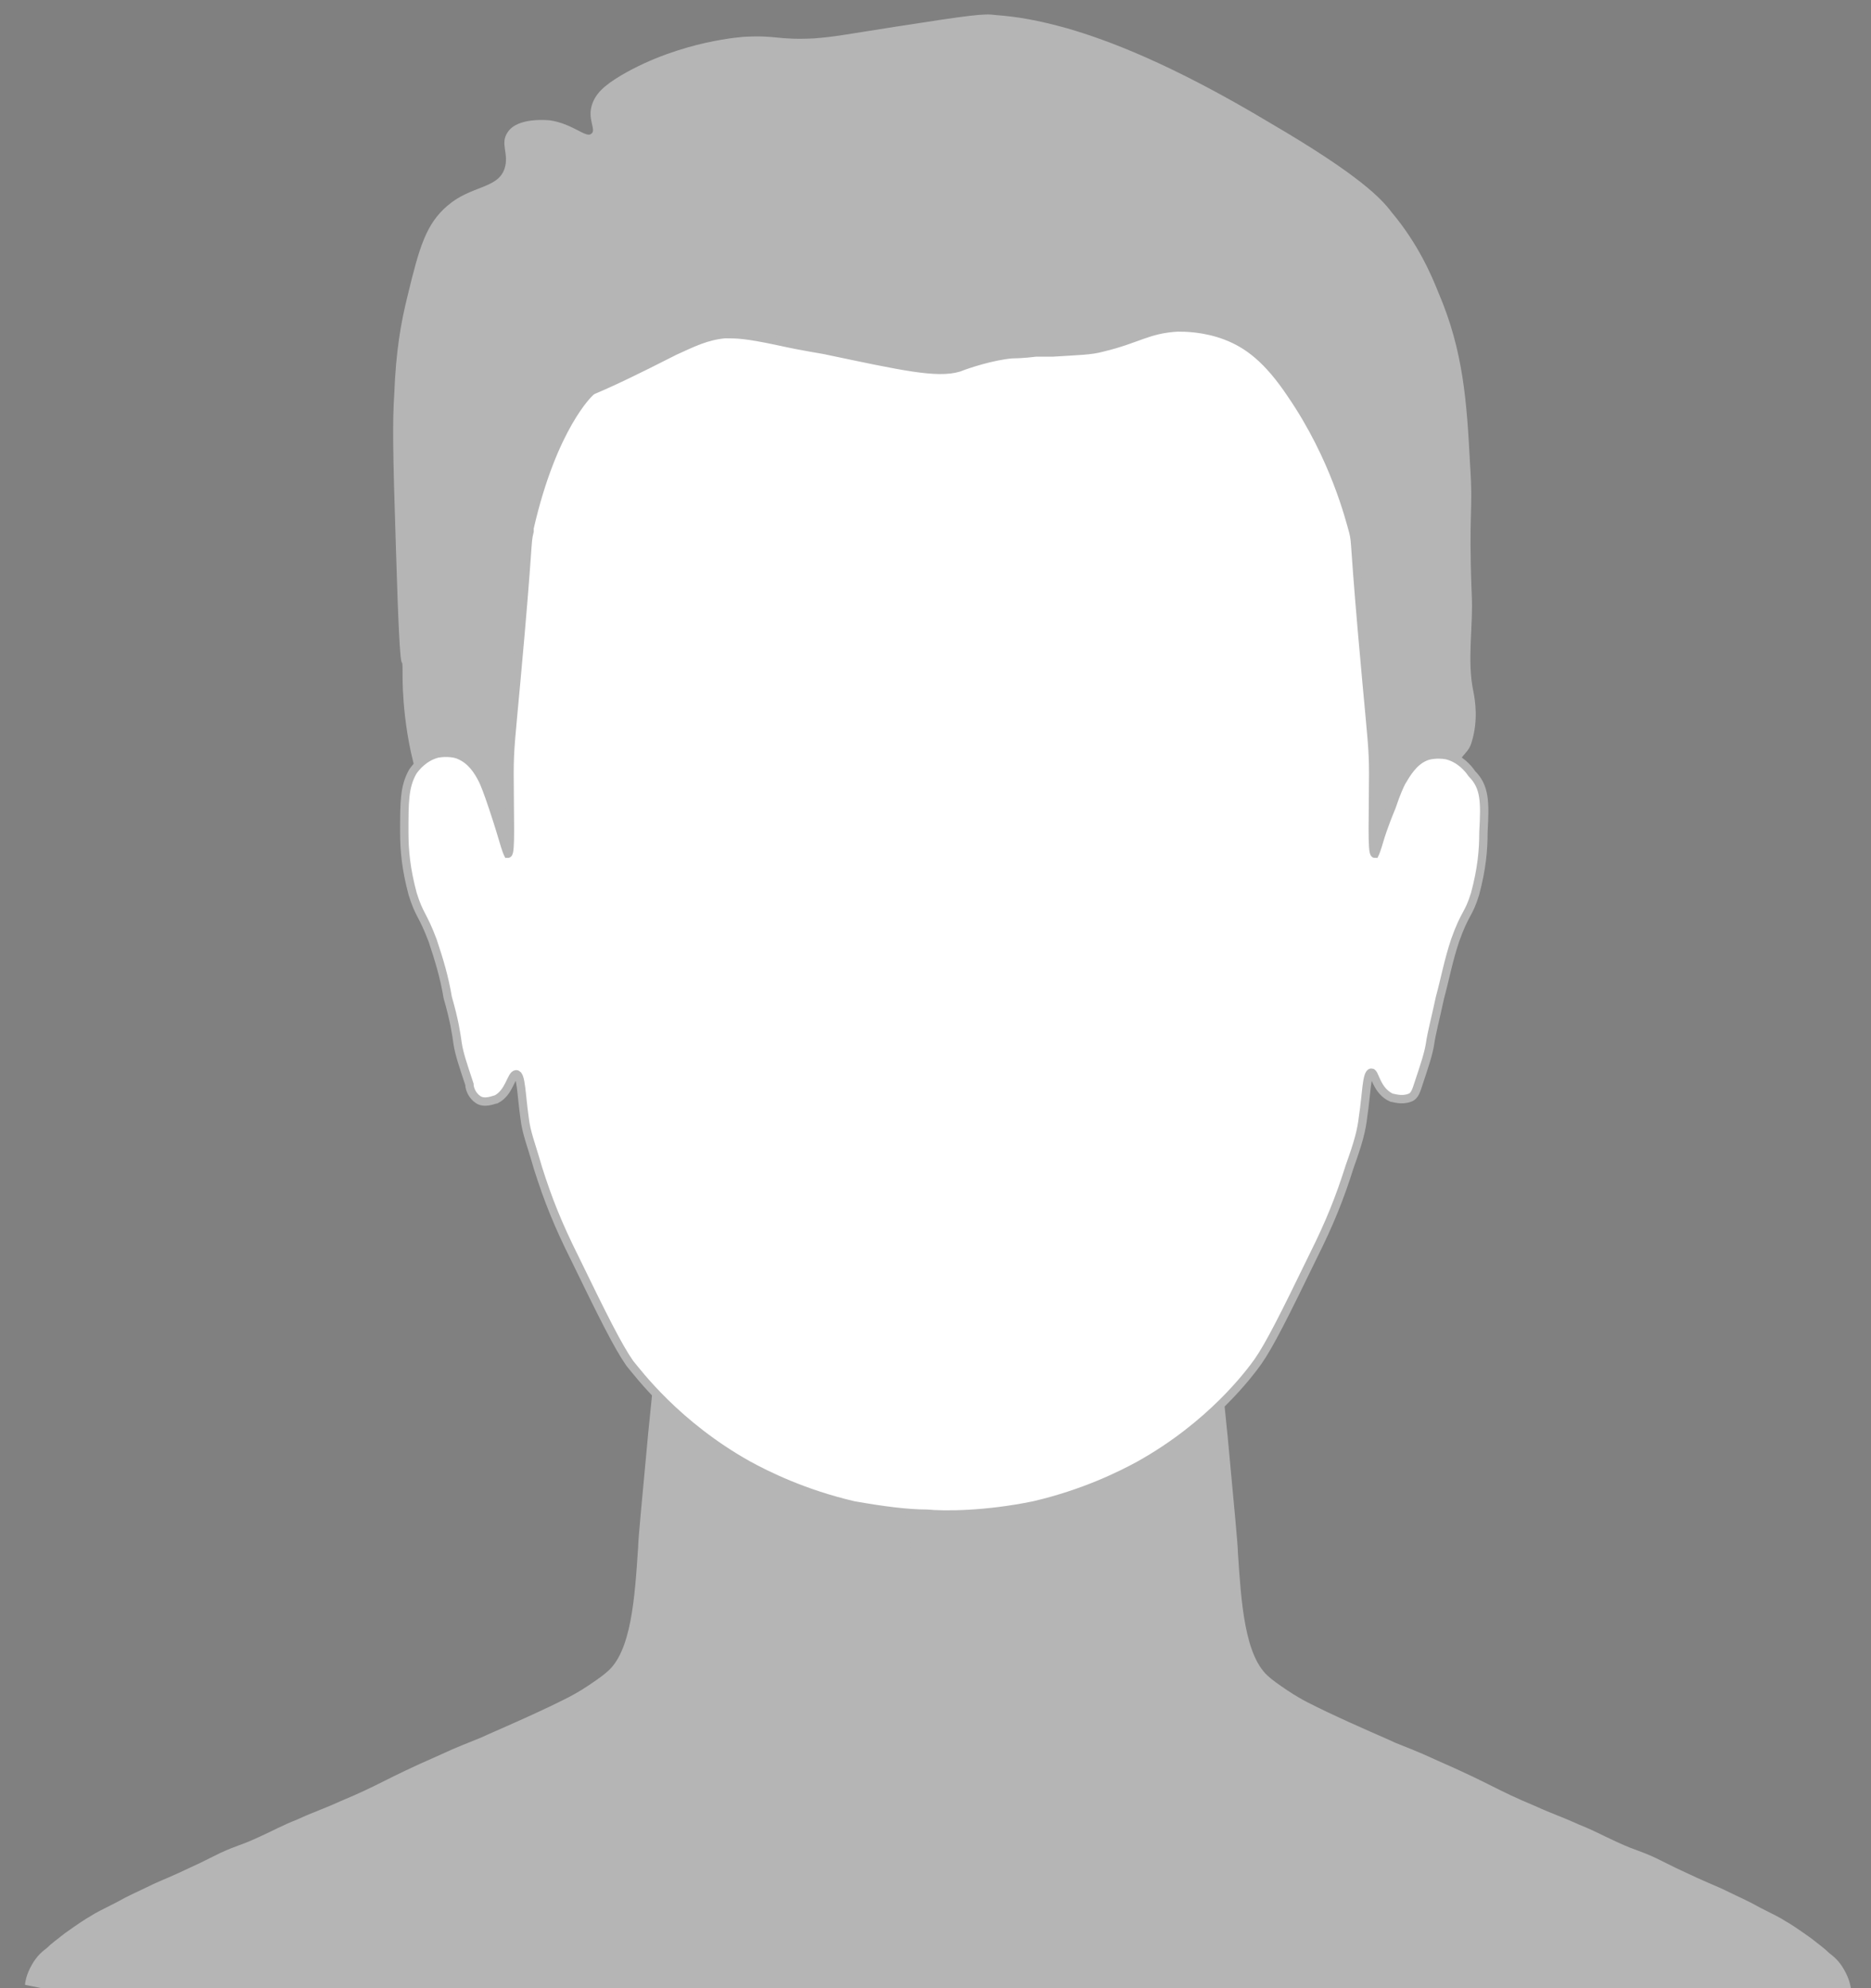
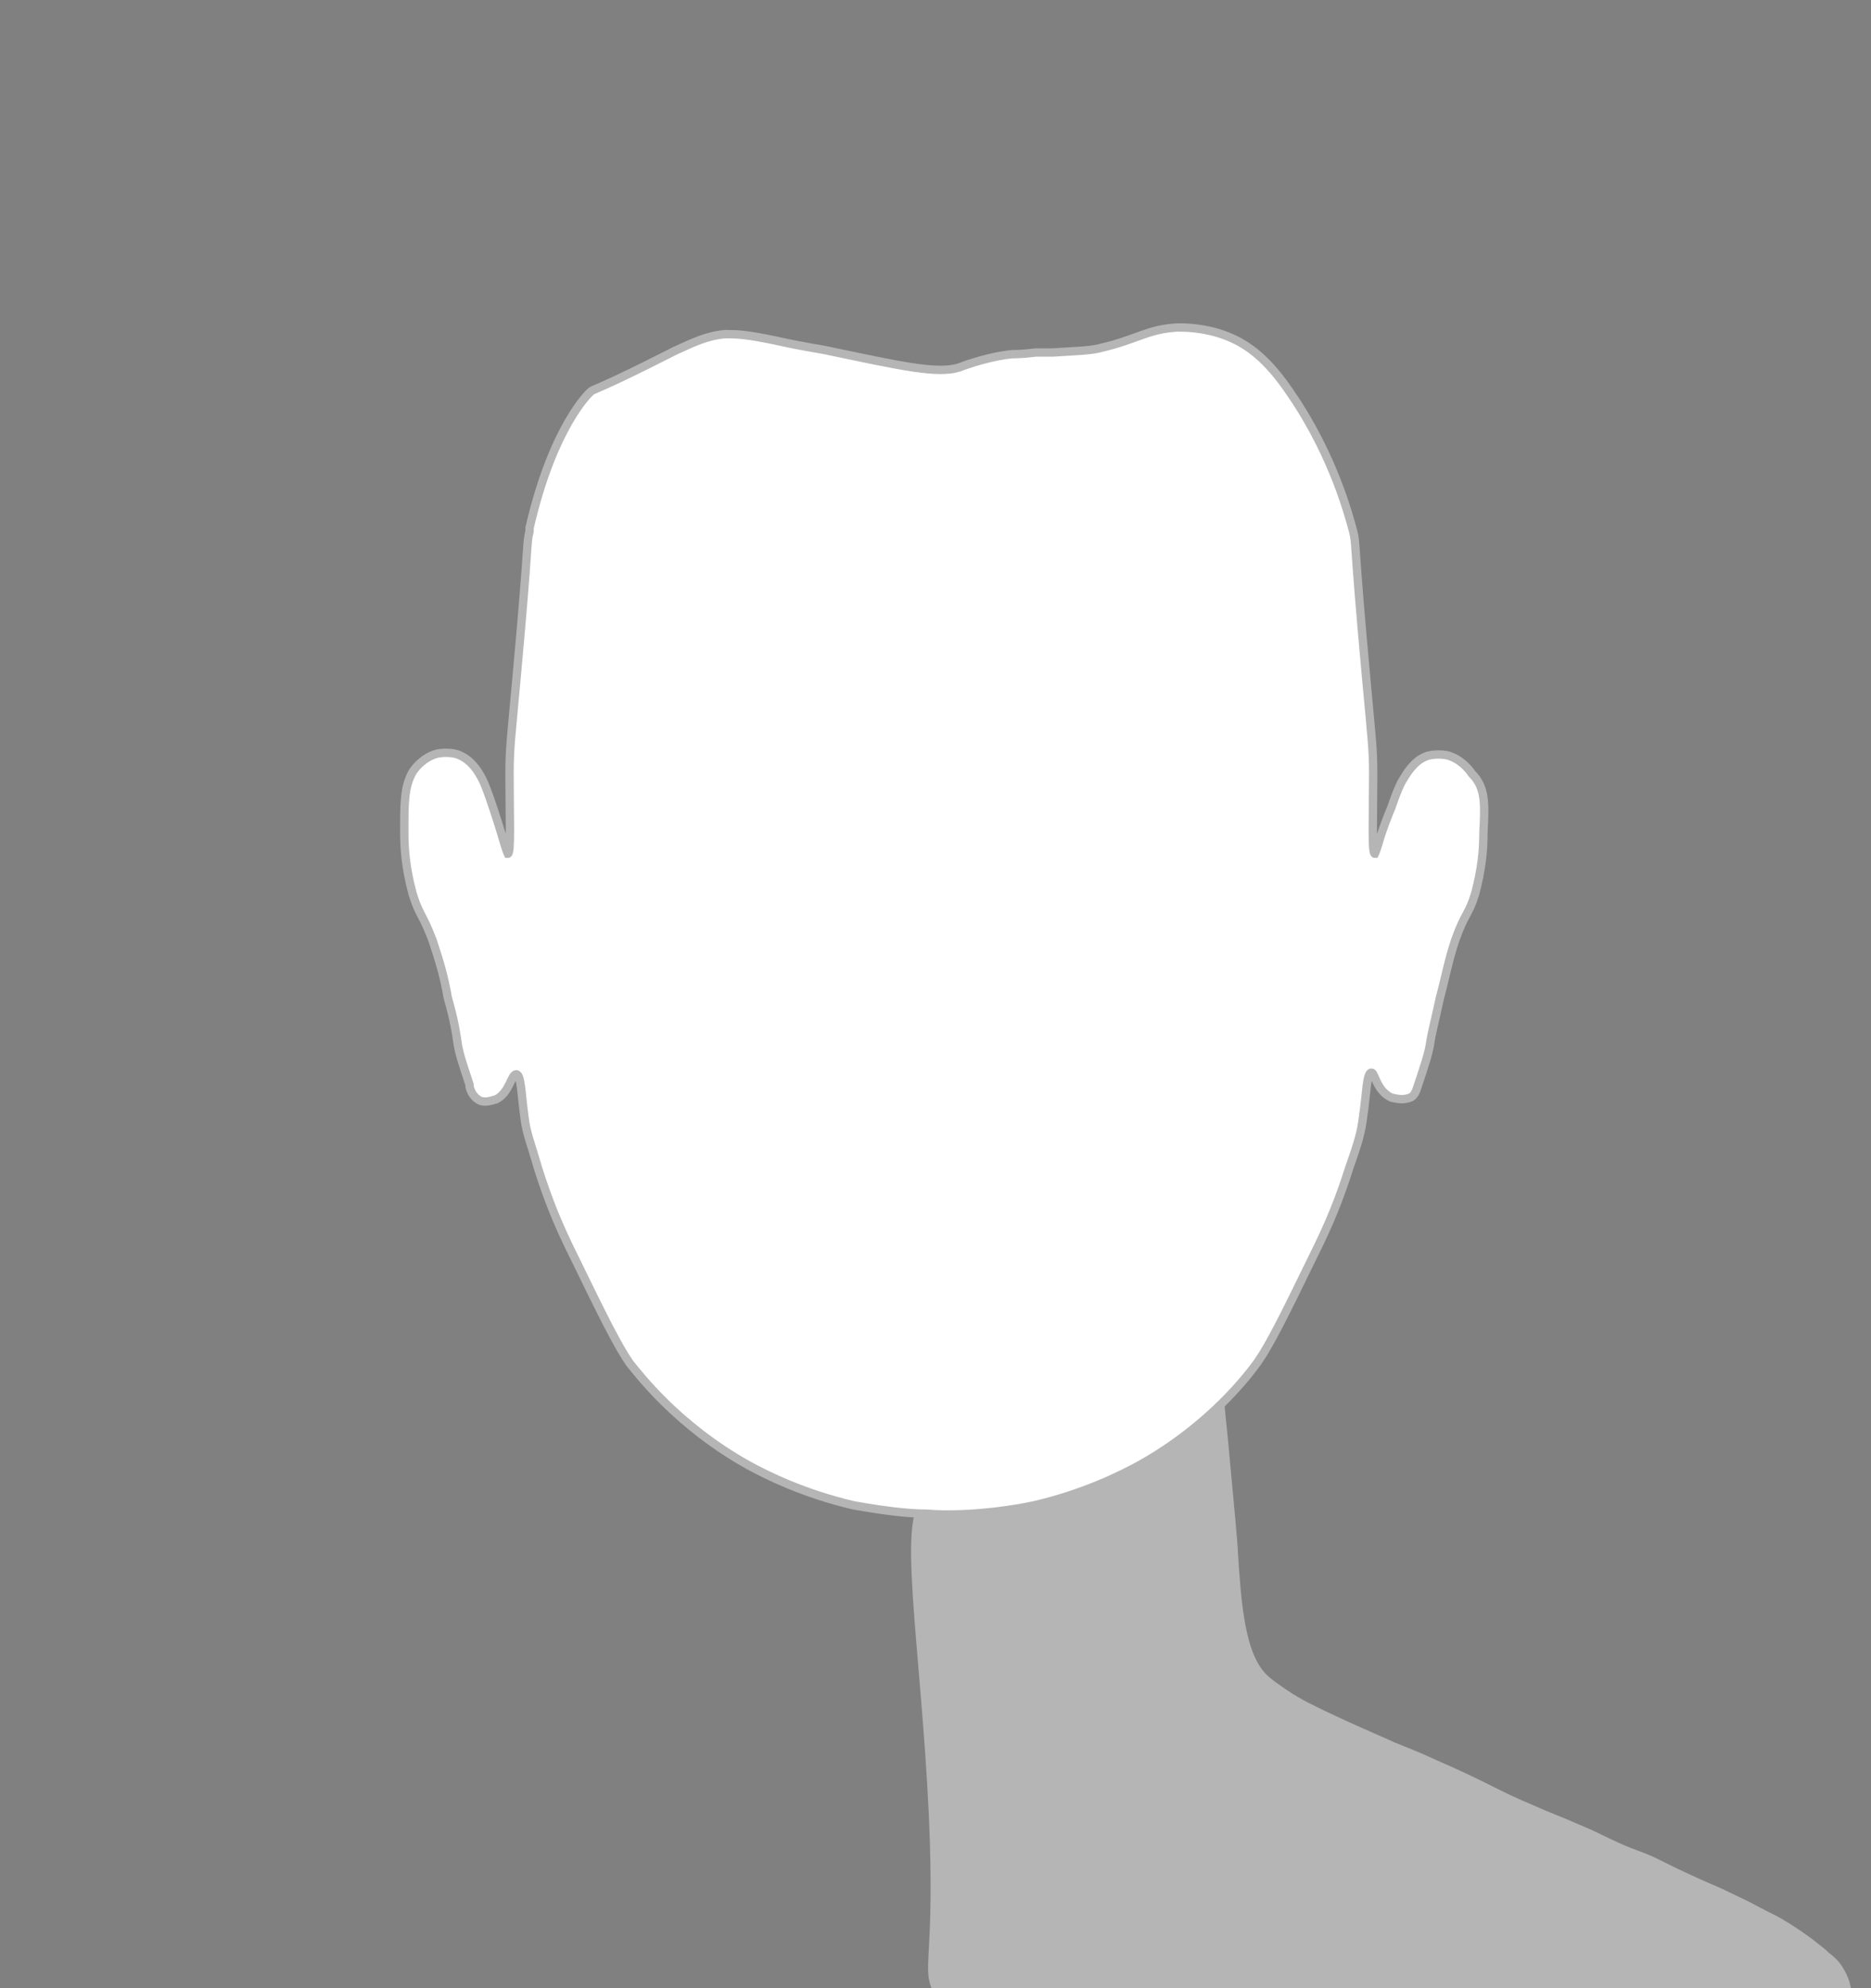
<svg xmlns="http://www.w3.org/2000/svg" xmlns:xlink="http://www.w3.org/1999/xlink" version="1.1" id="Ebene_1" x="0px" y="0px" viewBox="0 0 112 119" style="enable-background:new 0 0 112 119;" xml:space="preserve">
  <rect x="0" y="0" width="112" height="119" fill="#808080" stroke="none" />
  <style type="text/css">
	.st0{clip-path:url(#SVGID_00000116920268439136445830000017858892594203751354_);fill:#B5B5B5;}
	.st1{clip-path:url(#SVGID_00000116920268439136445830000017858892594203751354_);fill:#333333;}
	.st2{clip-path:url(#SVGID_00000116920268439136445830000017858892594203751354_);fill:#B3AEA6;}
	
		.st3{clip-path:url(#SVGID_00000116920268439136445830000017858892594203751354_);fill:#FFFFFF;stroke:#B5B5B5;stroke-width:0.5;stroke-miterlimit:10;}
	
		.st4{clip-path:url(#SVGID_00000116920268439136445830000017858892594203751354_);fill:#FFFFFF;stroke:#B3AEA6;stroke-width:0.5;stroke-miterlimit:10;}
</style>
  <g>
    <defs>
      <rect id="SVGID_1_" x="0.2" y="-0.2" width="111.6" height="119.3" />
    </defs>
    <clipPath id="SVGID_00000044880727870590595090000011355269522559275188_">
      <use xlink:href="#SVGID_1_" style="overflow:visible;" />
    </clipPath>
-     <path style="clip-path:url(#SVGID_00000044880727870590595090000011355269522559275188_);fill:#B5B5B5;" d="M1.5,118.8   c0-0.2,0.1-0.6,0.3-1c0.3-0.6,0.6-0.9,1-1.2c0.3-0.3,0.6-0.5,1.1-0.9c0.7-0.5,1.3-0.9,1.5-1c0.3-0.2,0.7-0.4,1.5-0.8   c0.9-0.5,1.4-0.7,1.8-0.9c0.8-0.4,0.9-0.4,2-0.9c1.3-0.6,1.3-0.6,2.5-1.2c1.1-0.5,1.1-0.4,2.2-0.9c1.1-0.5,1.4-0.7,2.4-1.1   c1.1-0.5,1.5-0.6,2.6-1.1c2.4-1,2.6-1.3,5.8-2.7c0.9-0.4,0.6-0.3,2.6-1.1c0.4-0.2,2.1-0.9,4.2-1.9c0.6-0.3,1.3-0.6,2.2-1.2   c0.6-0.4,1-0.7,1.1-0.8c1.5-1.2,1.7-4.5,1.9-7.5c0-0.4,0.2-2.5,0.6-6.8c0.6-6,0.6-5.8,0.6-5.9c0-0.7-0.1-1.9,0.2-1.9   c0.2-0.1,0.4,0.7,1.1,1.6c0.6,0.8,0.9,1,2.2,2.2c0.7,0.7,0.7,0.7,1.7,1.8c1.5,1.6,2.3,2.4,3.1,3c0.8,0.6,1.8,1,3.7,1.8   c2.6,1.1,3.7,1.2,4.7,1.1c0.6-0.1,0.6-0.2,0.8-0.1c1.8,0.6,0.3,8.5-0.2,18.9c-0.4,8.8,0.5,9.1-0.3,10.7   C54.6,123.2,45.4,127.8,1.5,118.8z" />
    <path style="clip-path:url(#SVGID_00000044880727870590595090000011355269522559275188_);fill:#B5B5B5;" d="M110.8,119.1   c0-0.2-0.1-0.6-0.3-1c-0.3-0.6-0.6-0.9-1-1.2c-0.3-0.3-0.6-0.5-1.1-0.9c-0.7-0.5-1.3-0.9-1.5-1c-0.3-0.2-0.7-0.4-1.5-0.8   c-0.9-0.5-1.4-0.7-1.8-0.9c-0.8-0.4-0.9-0.4-2-0.9c-1.3-0.6-1.3-0.6-2.5-1.2c-1.1-0.5-1.1-0.4-2.2-0.9c-1.1-0.5-1.4-0.7-2.4-1.1   c-1.1-0.5-1.5-0.6-2.6-1.1c-2.4-1-2.6-1.3-5.8-2.7c-0.9-0.4-0.6-0.3-2.6-1.1c-0.4-0.2-2.1-0.9-4.2-1.9c-0.6-0.3-1.3-0.6-2.2-1.2   c-0.6-0.4-1-0.7-1.1-0.8c-1.5-1.2-1.7-4.5-1.9-7.5c0-0.4-0.2-2.5-0.6-6.8c-0.6-6-0.6-5.8-0.6-5.9c0-0.7,0.1-1.9-0.2-1.9   c-0.2-0.1-0.4,0.7-1.1,1.6c-0.6,0.8-0.9,1-2.2,2.2c-0.7,0.7-0.7,0.7-1.7,1.8c-1.5,1.6-2.3,2.4-3.1,3c-0.8,0.6-1.8,1-3.7,1.8   c-2.6,1.1-3.7,1.2-4.7,1.1c-0.6-0.1-0.6-0.2-0.8-0.1c-1.8,0.6-0.3,8.5,0.2,18.9c0.4,8.8-0.5,9.1,0.3,10.7   C57.7,123.5,66.9,128.1,110.8,119.1z" />
-     <path style="clip-path:url(#SVGID_00000044880727870590595090000011355269522559275188_);fill:#B5B5B5;" d="M81.8,55.3   c-0.4,0-1.2-2.7-1.2-5.9c0-3.2,0.9-4.3,0.7-7.2c-0.2-2-0.3-3.3-0.3-3.3c-0.2-1.3-0.3-1.7-0.4-3.7c-0.1-1.9-1.8-6.7-2.9-8.1   c-1-1.4-2.1-2.8-3.9-3.9c-1-0.6-1.8-0.8-2.5-0.8c-0.9,0-1.7,0.2-2,0.4c-0.9,0.4-2.5,0.7-5.7,1.4c-3.3,0.7-6.1,0.4-7.1,0.2   c-2.6-0.4-2.9-0.9-6.2-1.4c-1-0.1-2.5-0.3-4.5-0.2c-1.6,0.1-3.6,0.2-6,1.1c-1.4,0.5-3,1.2-4.5,2.8c-1.3,1.5-1.8,3-2.3,4.7   c-0.7,2.4-0.3,2.5-1.1,6.1c-0.6,2.5-0.9,2.9-1.1,4.9c-0.1,0.8-0.3,2.2-0.2,4.1c0.1,3.3,1,6,0.8,6c-0.1,0-0.3-1.2-1.3-2.2   c-0.3-0.3-1.3-1.3-2.4-1.1c-0.4,0.1-0.5,0.3-0.8,0.2c-0.8-0.1-1.4-1.5-1.6-2c-1.2-3.1-1.2-6.6-1.2-6.8c0-2.6-0.1,2.3-0.4-7.8   c-0.2-6.1-0.2-7.6-0.1-9.2c0.1-2.6,0.4-4.3,0.8-5.9c0.7-2.9,1.1-4.3,2.4-5.4c1.4-1.2,3-1,3.4-2.2c0.3-0.9-0.3-1.5,0.2-2.2   C31,7,32.8,7.2,32.9,7.2c1.4,0.2,2.2,1.1,2.5,0.8c0.3-0.2-0.2-0.8,0-1.6s0.8-1.3,1.8-1.9c3.6-2.1,7.4-2.3,7.4-2.3   c1.9-0.1,1.9,0.2,4.1,0.1c1.3-0.1,1.7-0.2,4.9-0.7c4.5-0.7,5.3-0.8,6-0.7c1.3,0.1,2.5,0.3,4.3,0.8c2.4,0.7,6.2,2.1,12.2,5.7   c5.3,3.1,6.6,4.5,7.2,5.3c1.6,1.9,2.4,3.8,2.8,4.8C87.6,21,87.8,24,88,27.8c0.2,3-0.1,2.6,0.1,7.8c0.1,1.9-0.3,3.9,0.1,5.8   c0.1,0.5,0.3,1.7-0.1,3c-0.2,0.7-0.5,0.6-1,1.6c-0.6,1.3-0.6,1.9-1.1,2.2c-0.5,0.2-0.7-0.1-1.3,0.2c-0.4,0.2-0.7,0.6-1.1,1.5   c-0.5,1.2-0.8,2.2-0.8,2.4C82,55,81.9,55.3,81.8,55.3z" />
    <path style="clip-path:url(#SVGID_00000044880727870590595090000011355269522559275188_);fill:#333333;" d="M0.2,26.5" />
    <path style="clip-path:url(#SVGID_00000044880727870590595090000011355269522559275188_);fill:#B3AEA6;" d="M68.2,72.5" />
    <path style="clip-path:url(#SVGID_00000044880727870590595090000011355269522559275188_);fill:#333333;" d="M35.2,49.5" />
    <path style="clip-path:url(#SVGID_00000044880727870590595090000011355269522559275188_);fill:#FFFFFF;stroke:#B5B5B5;stroke-width:0.5;stroke-miterlimit:10;" d="   M88.8,49.8c0,1.1-0.1,2.2-0.5,3.7c-0.4,1.3-0.6,1.1-1.2,2.8c-0.4,1.2-0.6,2.3-0.9,3.4c-0.3,1.4-0.5,2.1-0.6,2.8   c-0.1,0.6-0.3,1.2-0.7,2.4c-0.1,0.3-0.2,0.7-0.5,0.8c-0.5,0.2-1,0-1.1,0c-0.9-0.4-1-1.5-1.2-1.5c-0.3,0-0.3,1.3-0.5,2.6   c-0.1,0.9-0.3,1.6-0.8,3c-0.6,1.9-1.2,3.4-2.2,5.4c-1.7,3.5-2.6,5.3-3.3,6.3c-0.5,0.7-2.8,3.8-7.1,6.2c-1.1,0.6-3.3,1.7-6.3,2.4   c-2.9,0.6-5.4,0.6-6.4,0.5l0,0c-1.2,0-2.7-0.2-4.4-0.5c-3-0.7-5.2-1.8-6.3-2.4c-4.3-2.4-6.6-5.5-7.1-6.1c-0.7-1-1.6-2.8-3.3-6.3   c-1-2-1.6-3.5-2.2-5.4c-0.4-1.4-0.7-2.1-0.8-3c-0.2-1.4-0.2-2.6-0.5-2.6s-0.4,1.1-1.2,1.5c-0.1,0-0.7,0.3-1.1,0   c-0.3-0.2-0.5-0.6-0.5-0.9c-0.4-1.2-0.6-1.8-0.7-2.4c-0.1-0.7-0.2-1.4-0.6-2.8c-0.2-1.2-0.5-2.2-0.9-3.4c-0.6-1.6-0.8-1.5-1.2-2.8   c-0.4-1.5-0.5-2.6-0.5-3.7c0-1.8,0-2.7,0.5-3.6c0.2-0.3,0.7-0.9,1.5-1.1c0.6-0.1,1.1,0,1.3,0.1c0.7,0.3,1.1,0.9,1.4,1.5   c0.1,0.2,0.3,0.7,0.6,1.6c0.4,1.2,0.6,1.9,0.6,1.9c0.2,0.7,0.3,0.9,0.3,0.9c0.2,0,0.1-2.3,0.1-4.8c0-1.5,0.1-2.2,0.4-5.5   c0.8-8.7,0.6-8.2,0.8-9c0,0,0-0.1,0-0.2c1.4-6.1,3.6-8.1,3.6-8.1c0.3-0.3,0,0.1,5.1-2.5c1.1-0.5,1.9-0.9,3-1c0.7,0,1.2,0,3.1,0.4   c1.8,0.4,2.7,0.5,3.1,0.6c4.3,0.9,6.5,1.4,7.8,1c0.5-0.2,2-0.7,3.2-0.8c0.1,0,0.6,0,1.4-0.1c0.5,0,0.9,0,1,0c1.5-0.1,2.3-0.1,3-0.3   c2.1-0.5,2.7-1.1,4.5-1.2c0.4,0,1.6,0,2.9,0.5s2.5,1.4,3.9,3.5c2.6,3.8,3.5,7.5,3.7,8.2c0.2,0.8,0,0.3,0.8,9c0.3,3.3,0.4,4,0.4,5.5   c0,2.4-0.1,4.8,0.1,4.8c0,0,0.1-0.2,0.3-0.9c0,0,0.2-0.7,0.7-1.9c0.3-0.9,0.5-1.3,0.6-1.5c0.3-0.5,0.7-1.2,1.4-1.5   c0.2-0.1,0.7-0.2,1.3-0.1c0.8,0.2,1.3,0.8,1.5,1.1C88.9,47.1,88.9,48,88.8,49.8z" />
    <path style="clip-path:url(#SVGID_00000044880727870590595090000011355269522559275188_);fill:#FFFFFF;stroke:#B3AEA6;stroke-width:0.5;stroke-miterlimit:10;" d="   M56.4,21.1" />
  </g>
</svg>